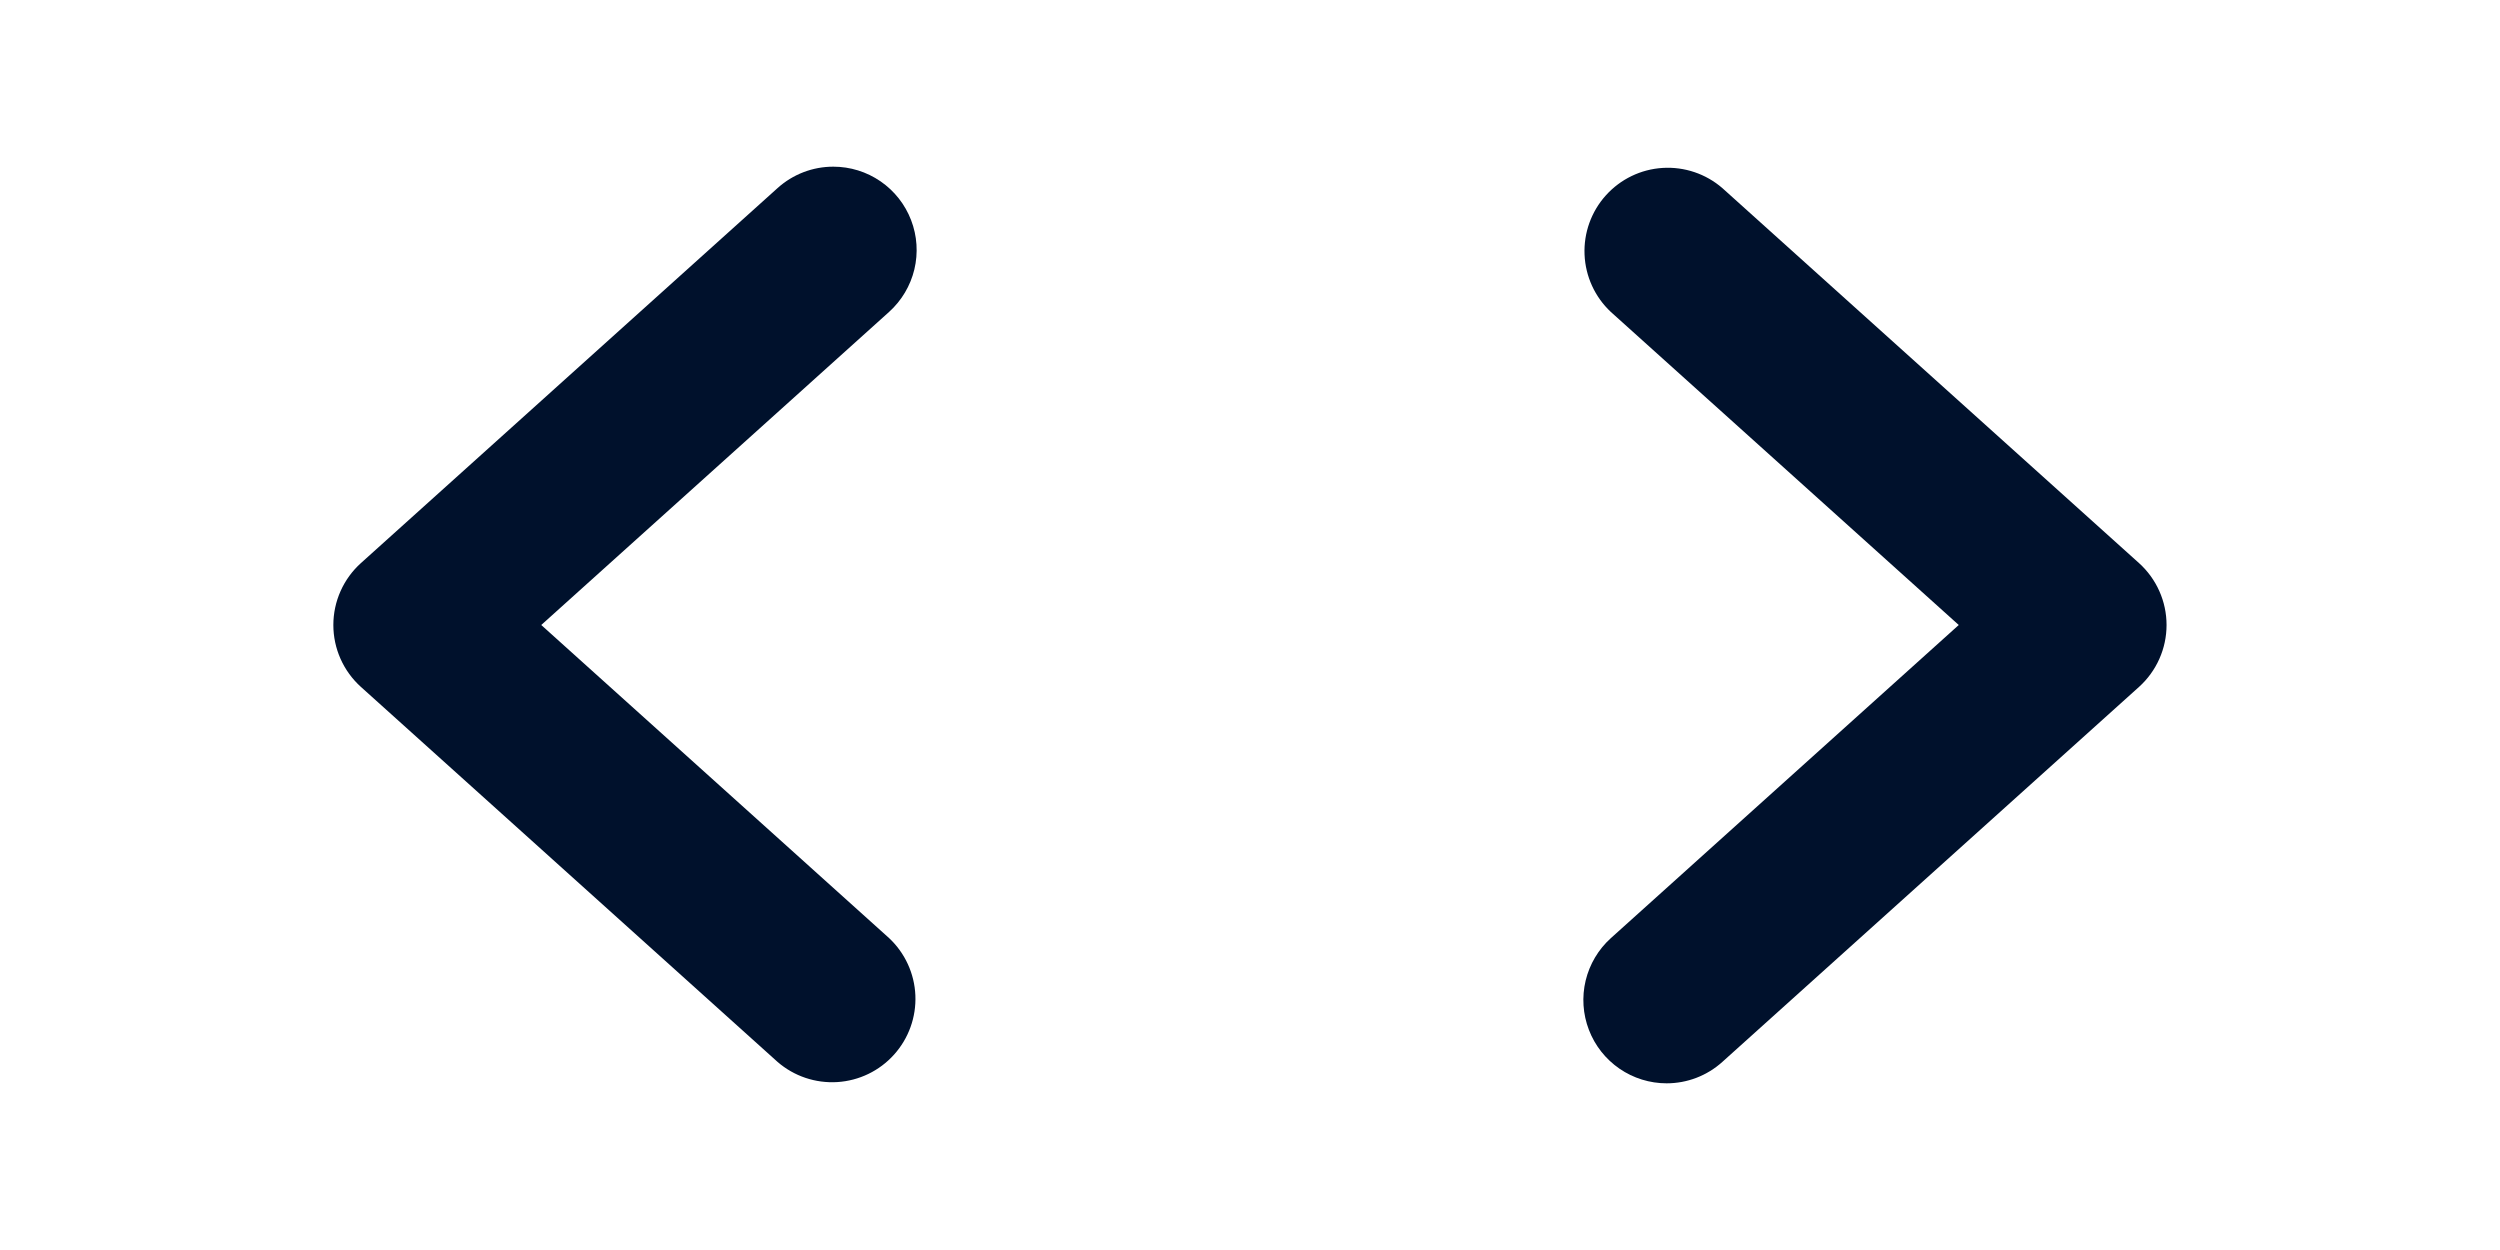
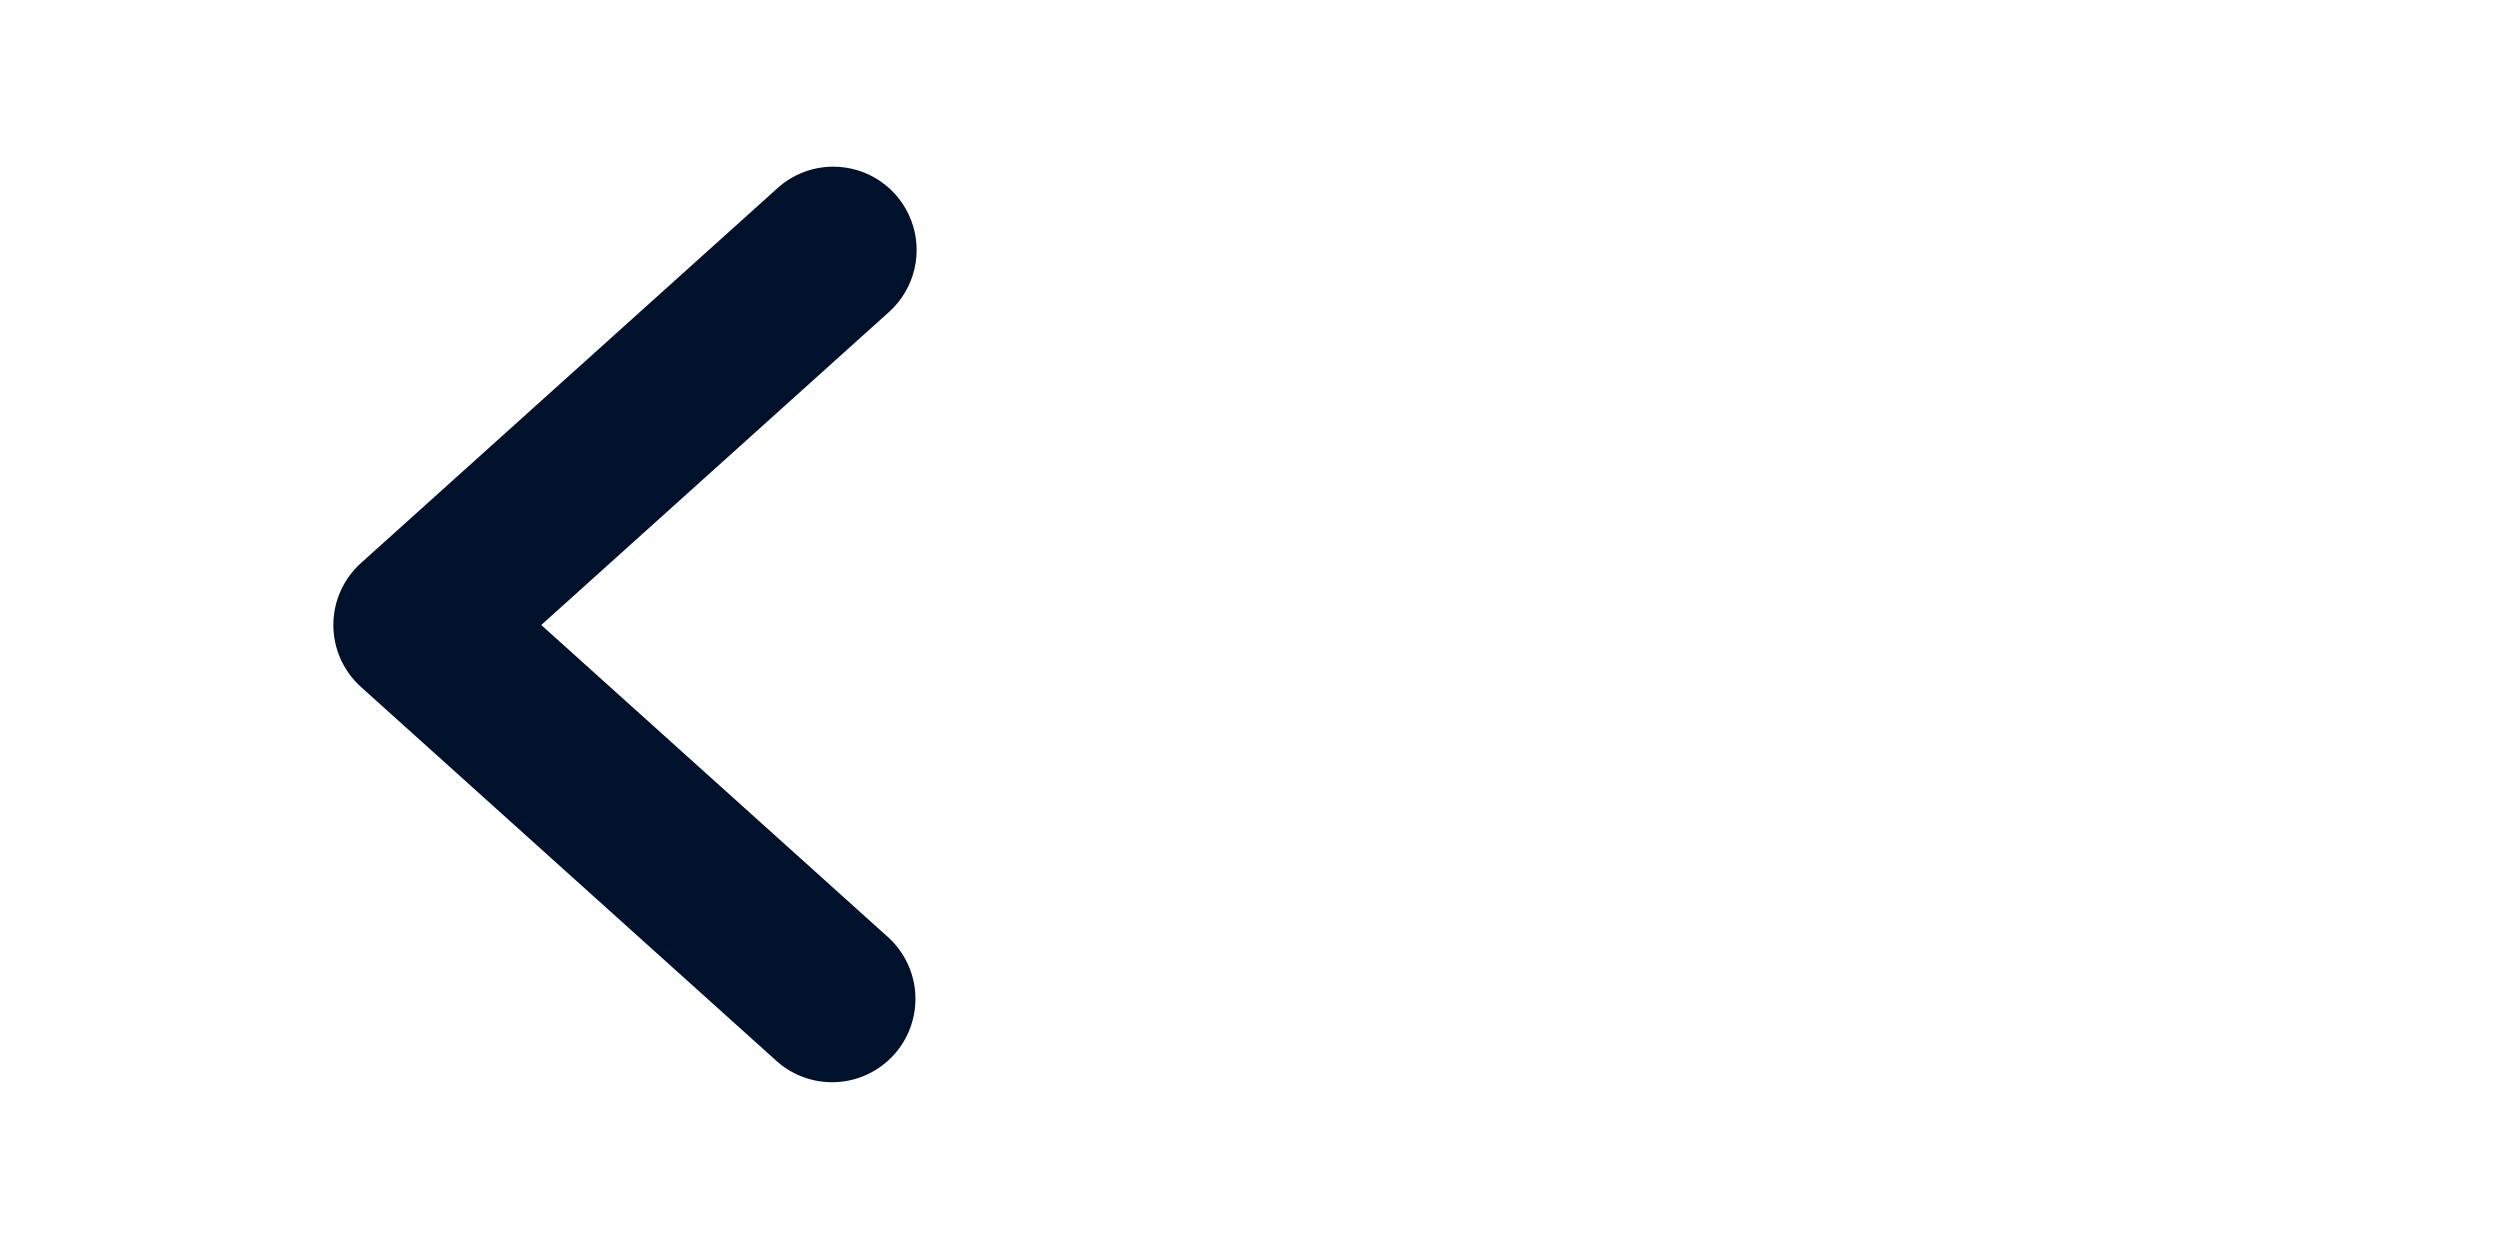
<svg xmlns="http://www.w3.org/2000/svg" width="100" height="50" viewBox="0 0 100 50" fill="none">
  <path d="M33.333 6.667C34.007 6.667 34.665 6.871 35.221 7.253C35.776 7.635 36.203 8.176 36.444 8.806C36.686 9.435 36.731 10.122 36.574 10.778C36.416 11.433 36.064 12.025 35.563 12.477L21.65 25L35.563 37.523C36.2 38.12 36.578 38.943 36.615 39.814C36.652 40.686 36.345 41.538 35.761 42.186C35.178 42.835 34.363 43.228 33.492 43.283C32.621 43.337 31.763 43.048 31.103 42.477L14.437 27.477C14.09 27.164 13.812 26.782 13.622 26.355C13.432 25.929 13.334 25.467 13.334 25C13.334 24.533 13.432 24.071 13.622 23.645C13.812 23.218 14.09 22.836 14.437 22.523L31.103 7.523C31.716 6.971 32.512 6.665 33.337 6.667H33.333Z" fill="#00112C" />
-   <path d="M66.667 43.333C65.993 43.333 65.335 43.129 64.779 42.747C64.224 42.365 63.797 41.824 63.556 41.194C63.314 40.565 63.269 39.877 63.426 39.222C63.584 38.567 63.936 37.974 64.437 37.523L78.35 25L64.433 12.477C63.796 11.88 63.419 11.057 63.382 10.186C63.345 9.314 63.651 8.462 64.235 7.814C64.819 7.165 65.634 6.771 66.505 6.717C67.376 6.663 68.233 6.952 68.893 7.523L85.56 22.523C85.907 22.836 86.184 23.218 86.374 23.645C86.564 24.071 86.662 24.533 86.662 25C86.662 25.467 86.564 25.929 86.374 26.355C86.184 26.782 85.907 27.164 85.56 27.477L68.893 42.477C68.281 43.029 67.485 43.334 66.66 43.333" fill="#00112C" />
</svg>